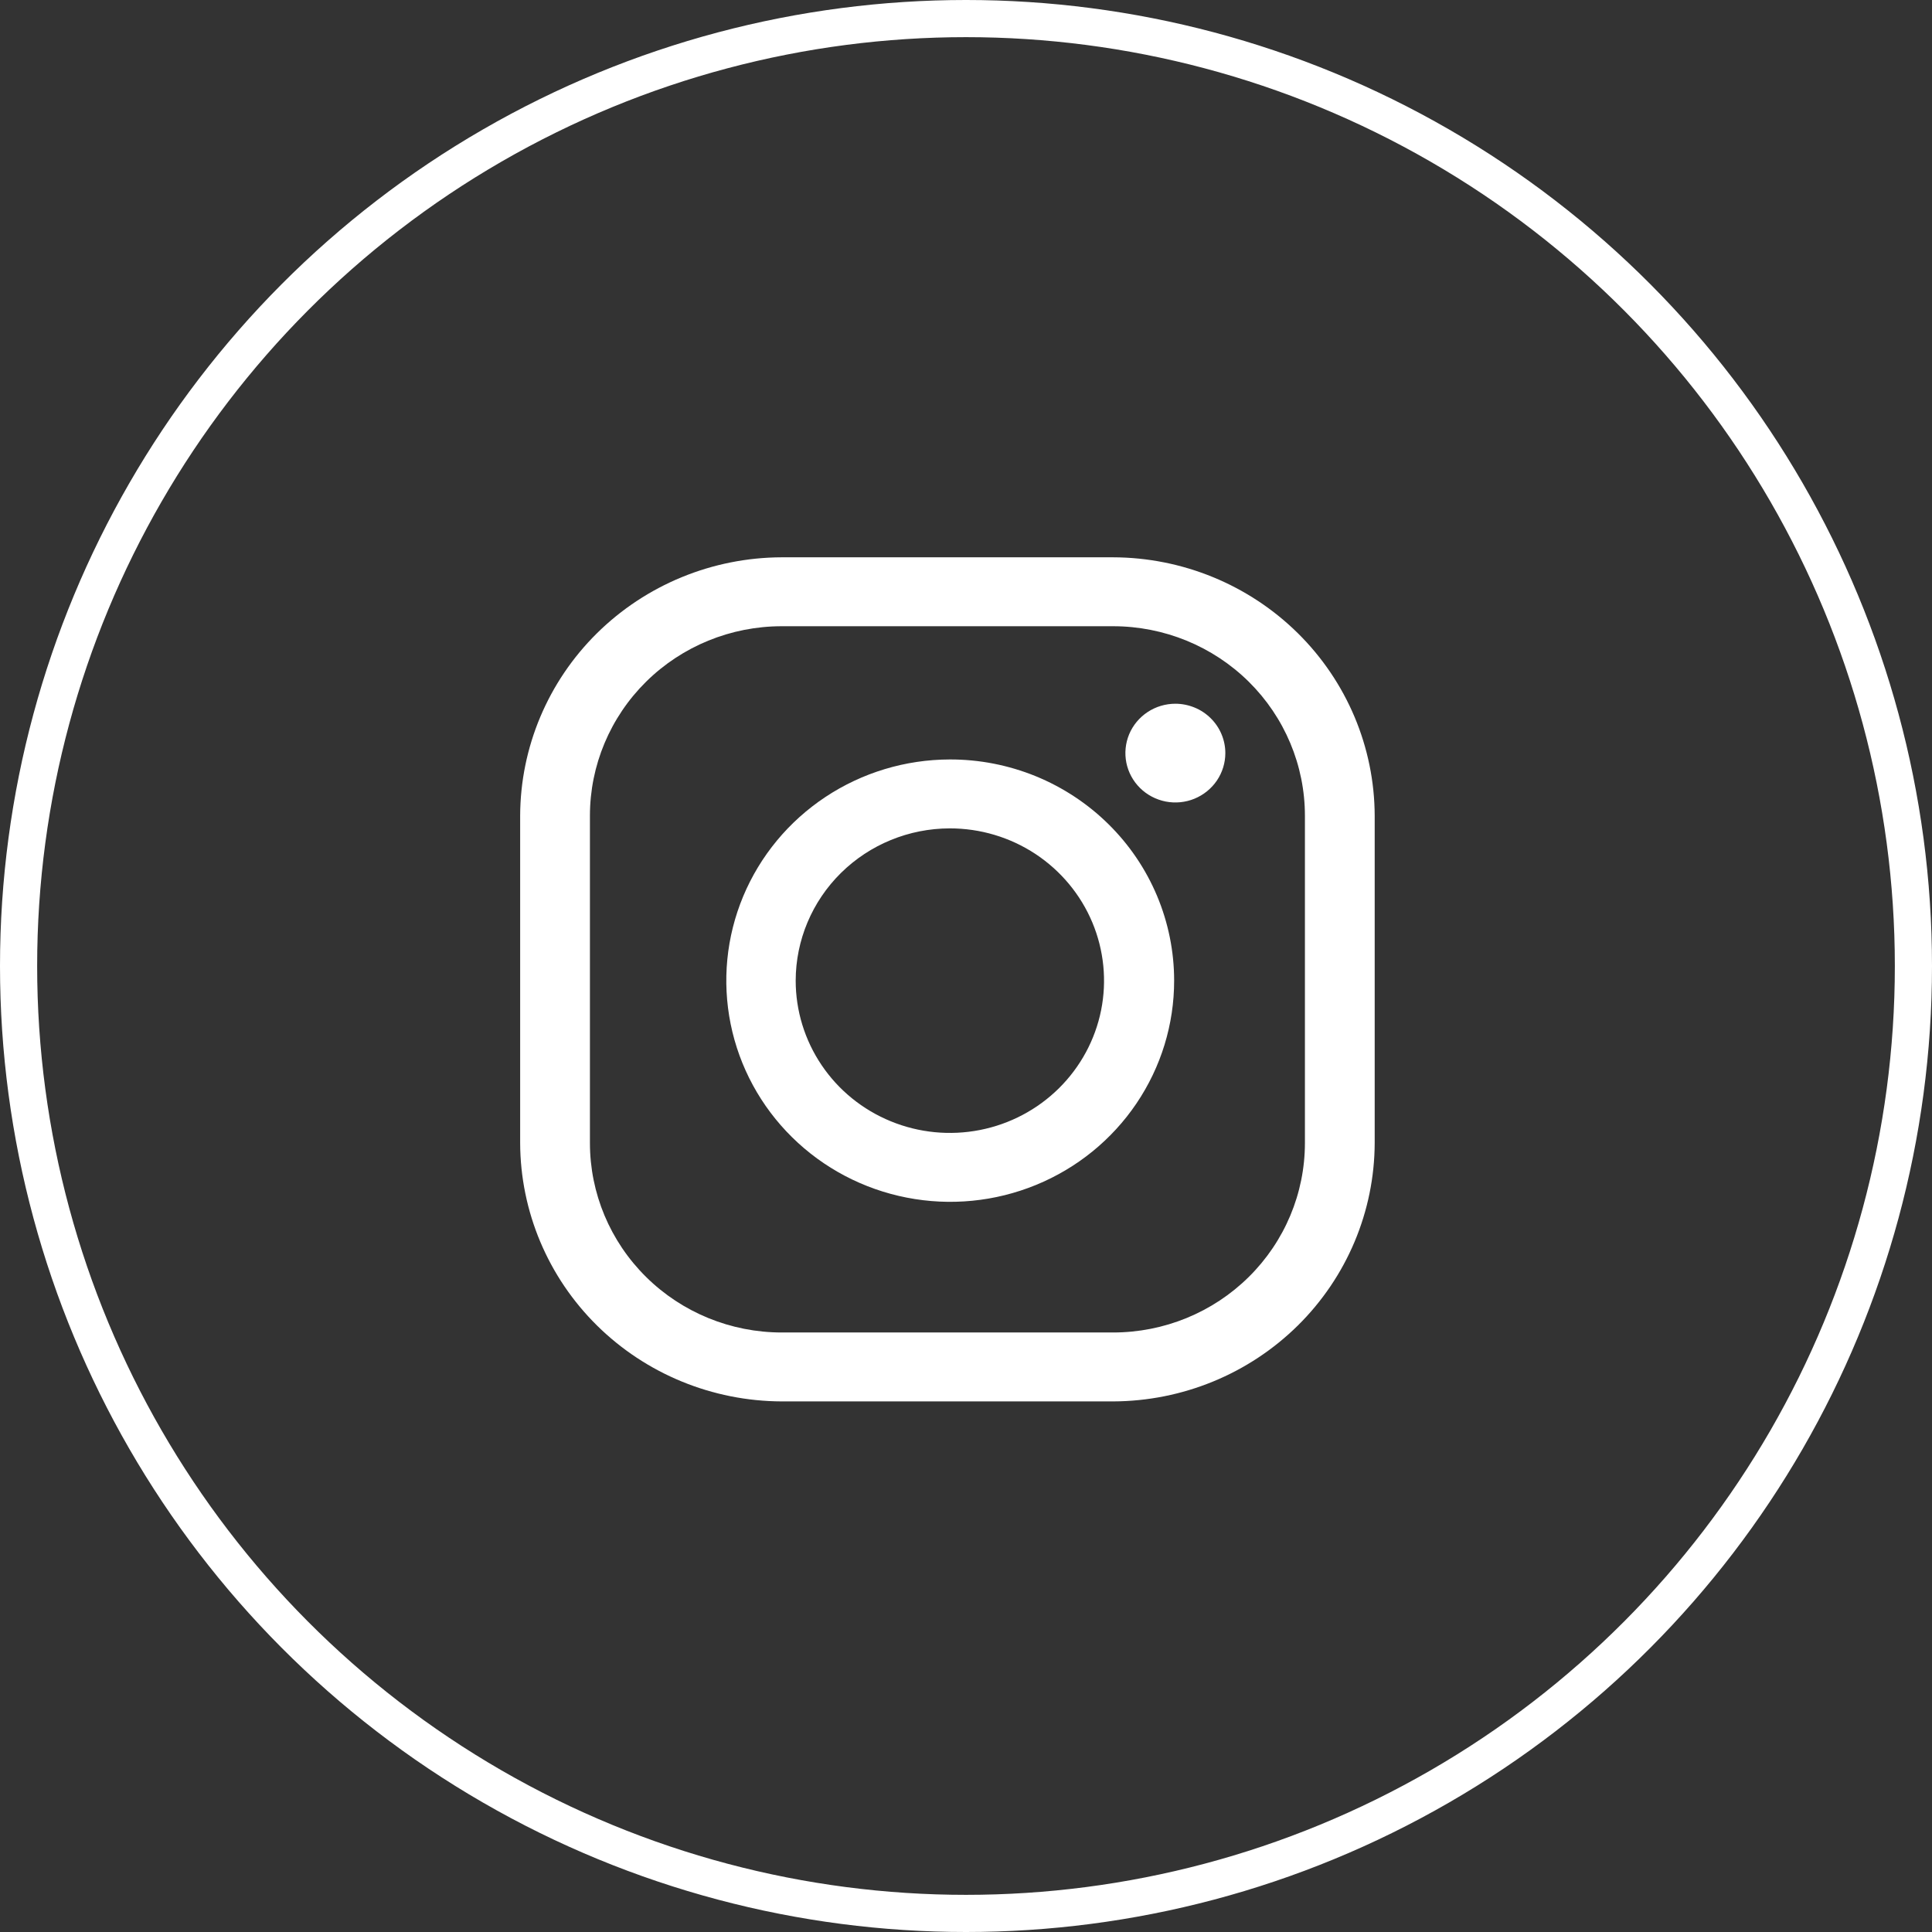
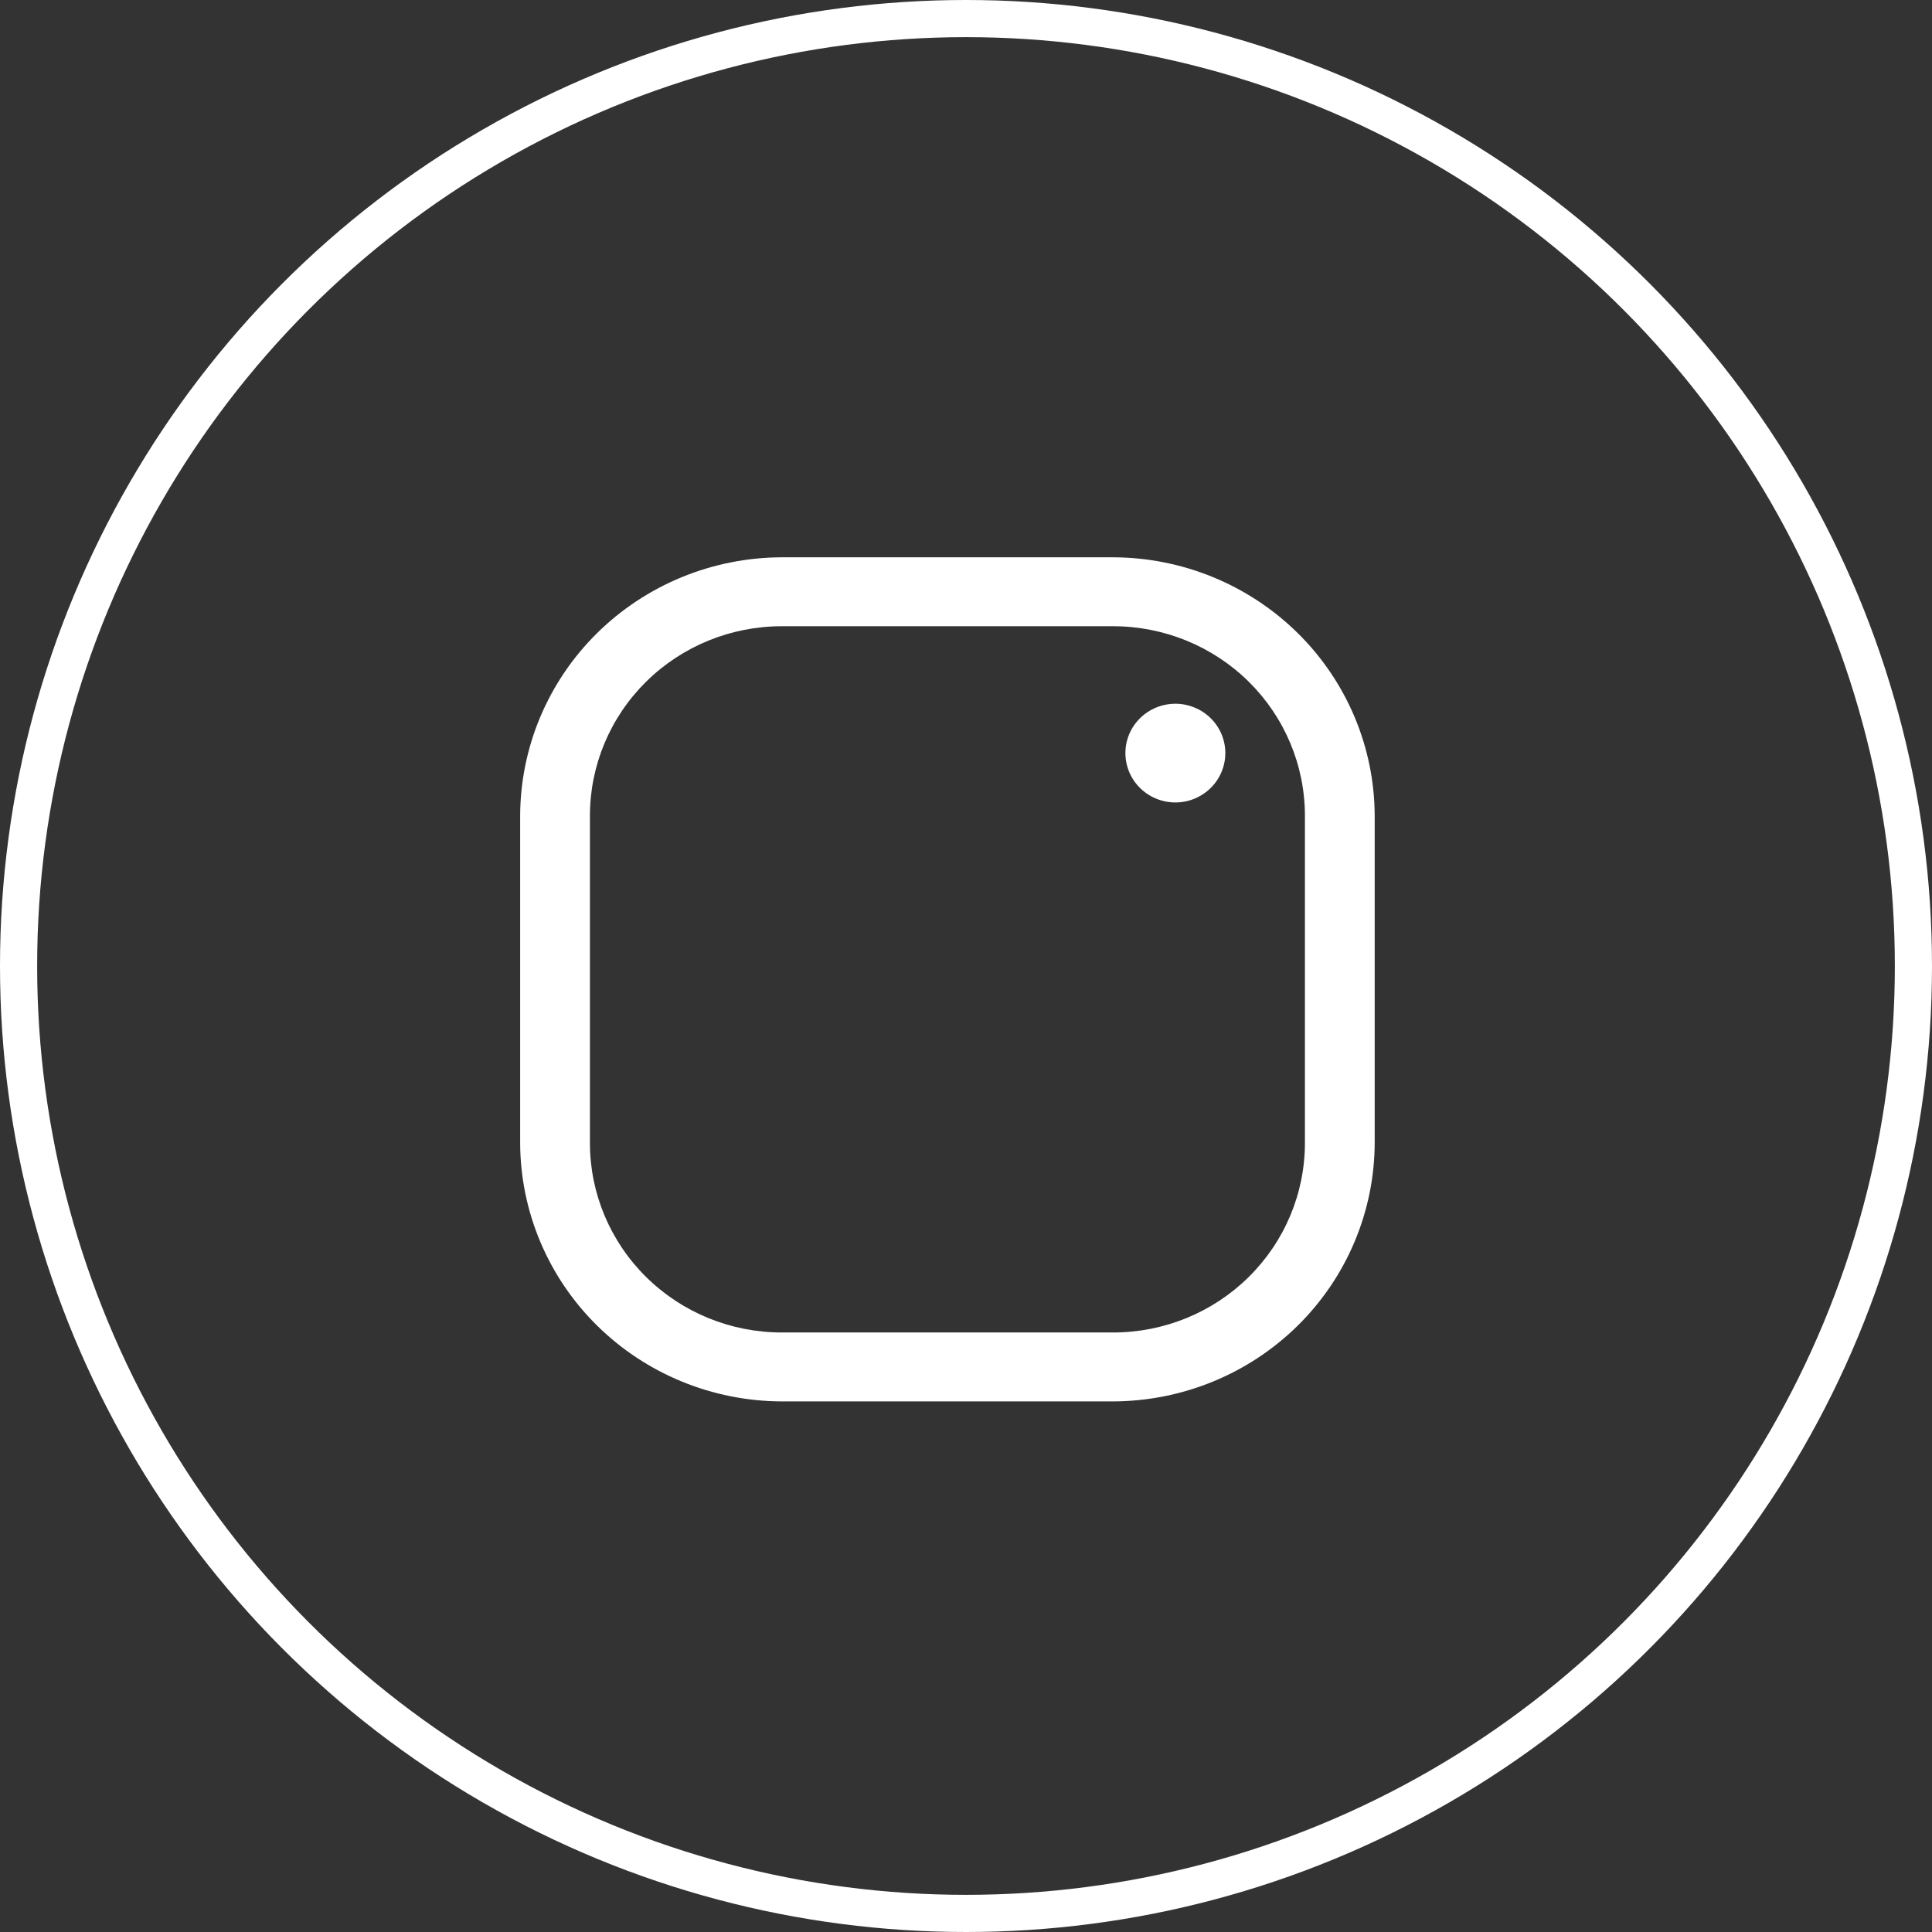
<svg xmlns="http://www.w3.org/2000/svg" width="52" height="52" viewBox="0 0 52 52" fill="none">
  <rect x="0" y="0" width="52" height="52" fill="#333333" stroke="none" />
  <circle cx="26" cy="26" r="25.5" stroke="white" />
  <path d="M29.959 16.855C31.329 16.855 32.642 17.392 33.61 18.348C34.578 19.305 35.122 20.602 35.122 21.955V30.764C35.122 32.117 34.578 33.414 33.61 34.37C32.642 35.327 31.329 35.864 29.959 35.864H21.041C19.671 35.864 18.358 35.327 17.39 34.37C16.422 33.414 15.878 32.117 15.878 30.764V21.955C15.878 20.602 16.422 19.305 17.39 18.348C18.358 17.392 19.671 16.855 21.041 16.855H29.959ZM29.959 15H21.041C19.175 15.005 17.388 15.74 16.068 17.043C14.749 18.346 14.006 20.112 14 21.955V30.764C14.006 32.607 14.749 34.373 16.068 35.676C17.388 36.979 19.175 37.713 21.041 37.719H29.959C31.825 37.713 33.612 36.979 34.932 35.676C36.251 34.373 36.994 32.607 37 30.764V21.955C36.994 20.112 36.251 18.346 34.932 17.043C33.612 15.74 31.825 15.005 29.959 15Z" fill="white" />
  <path d="M31.635 18.941C31.369 18.941 31.109 19.019 30.888 19.165C30.667 19.311 30.494 19.519 30.392 19.761C30.291 20.004 30.264 20.271 30.316 20.529C30.368 20.787 30.496 21.023 30.684 21.209C30.872 21.395 31.112 21.521 31.373 21.573C31.634 21.624 31.904 21.598 32.15 21.497C32.395 21.396 32.605 21.226 32.753 21.008C32.901 20.789 32.98 20.532 32.98 20.27C32.98 20.095 32.945 19.923 32.877 19.761C32.81 19.6 32.711 19.454 32.586 19.331C32.461 19.207 32.313 19.109 32.15 19.043C31.986 18.976 31.811 18.941 31.635 18.941Z" fill="white" />
-   <path d="M25.564 22.296C26.384 22.295 27.187 22.535 27.87 22.985C28.552 23.436 29.085 24.076 29.399 24.825C29.713 25.574 29.796 26.398 29.636 27.193C29.476 27.988 29.08 28.719 28.5 29.292C27.919 29.866 27.18 30.256 26.375 30.414C25.57 30.572 24.735 30.491 23.977 30.18C23.218 29.87 22.57 29.344 22.115 28.67C21.659 27.995 21.416 27.203 21.416 26.392C21.418 25.306 21.856 24.265 22.633 23.497C23.41 22.73 24.464 22.297 25.564 22.296ZM25.564 20.441C24.372 20.443 23.208 20.794 22.218 21.45C21.228 22.106 20.458 23.036 20.003 24.125C19.549 25.213 19.432 26.409 19.666 27.564C19.9 28.718 20.475 29.777 21.319 30.609C22.162 31.44 23.236 32.006 24.405 32.234C25.574 32.463 26.785 32.344 27.886 31.892C28.986 31.441 29.927 30.678 30.588 29.699C31.25 28.72 31.603 27.569 31.602 26.392C31.602 25.609 31.445 24.834 31.142 24.112C30.838 23.389 30.393 22.732 29.832 22.18C29.271 21.627 28.605 21.189 27.873 20.89C27.14 20.592 26.356 20.439 25.564 20.441Z" fill="white" />
</svg>